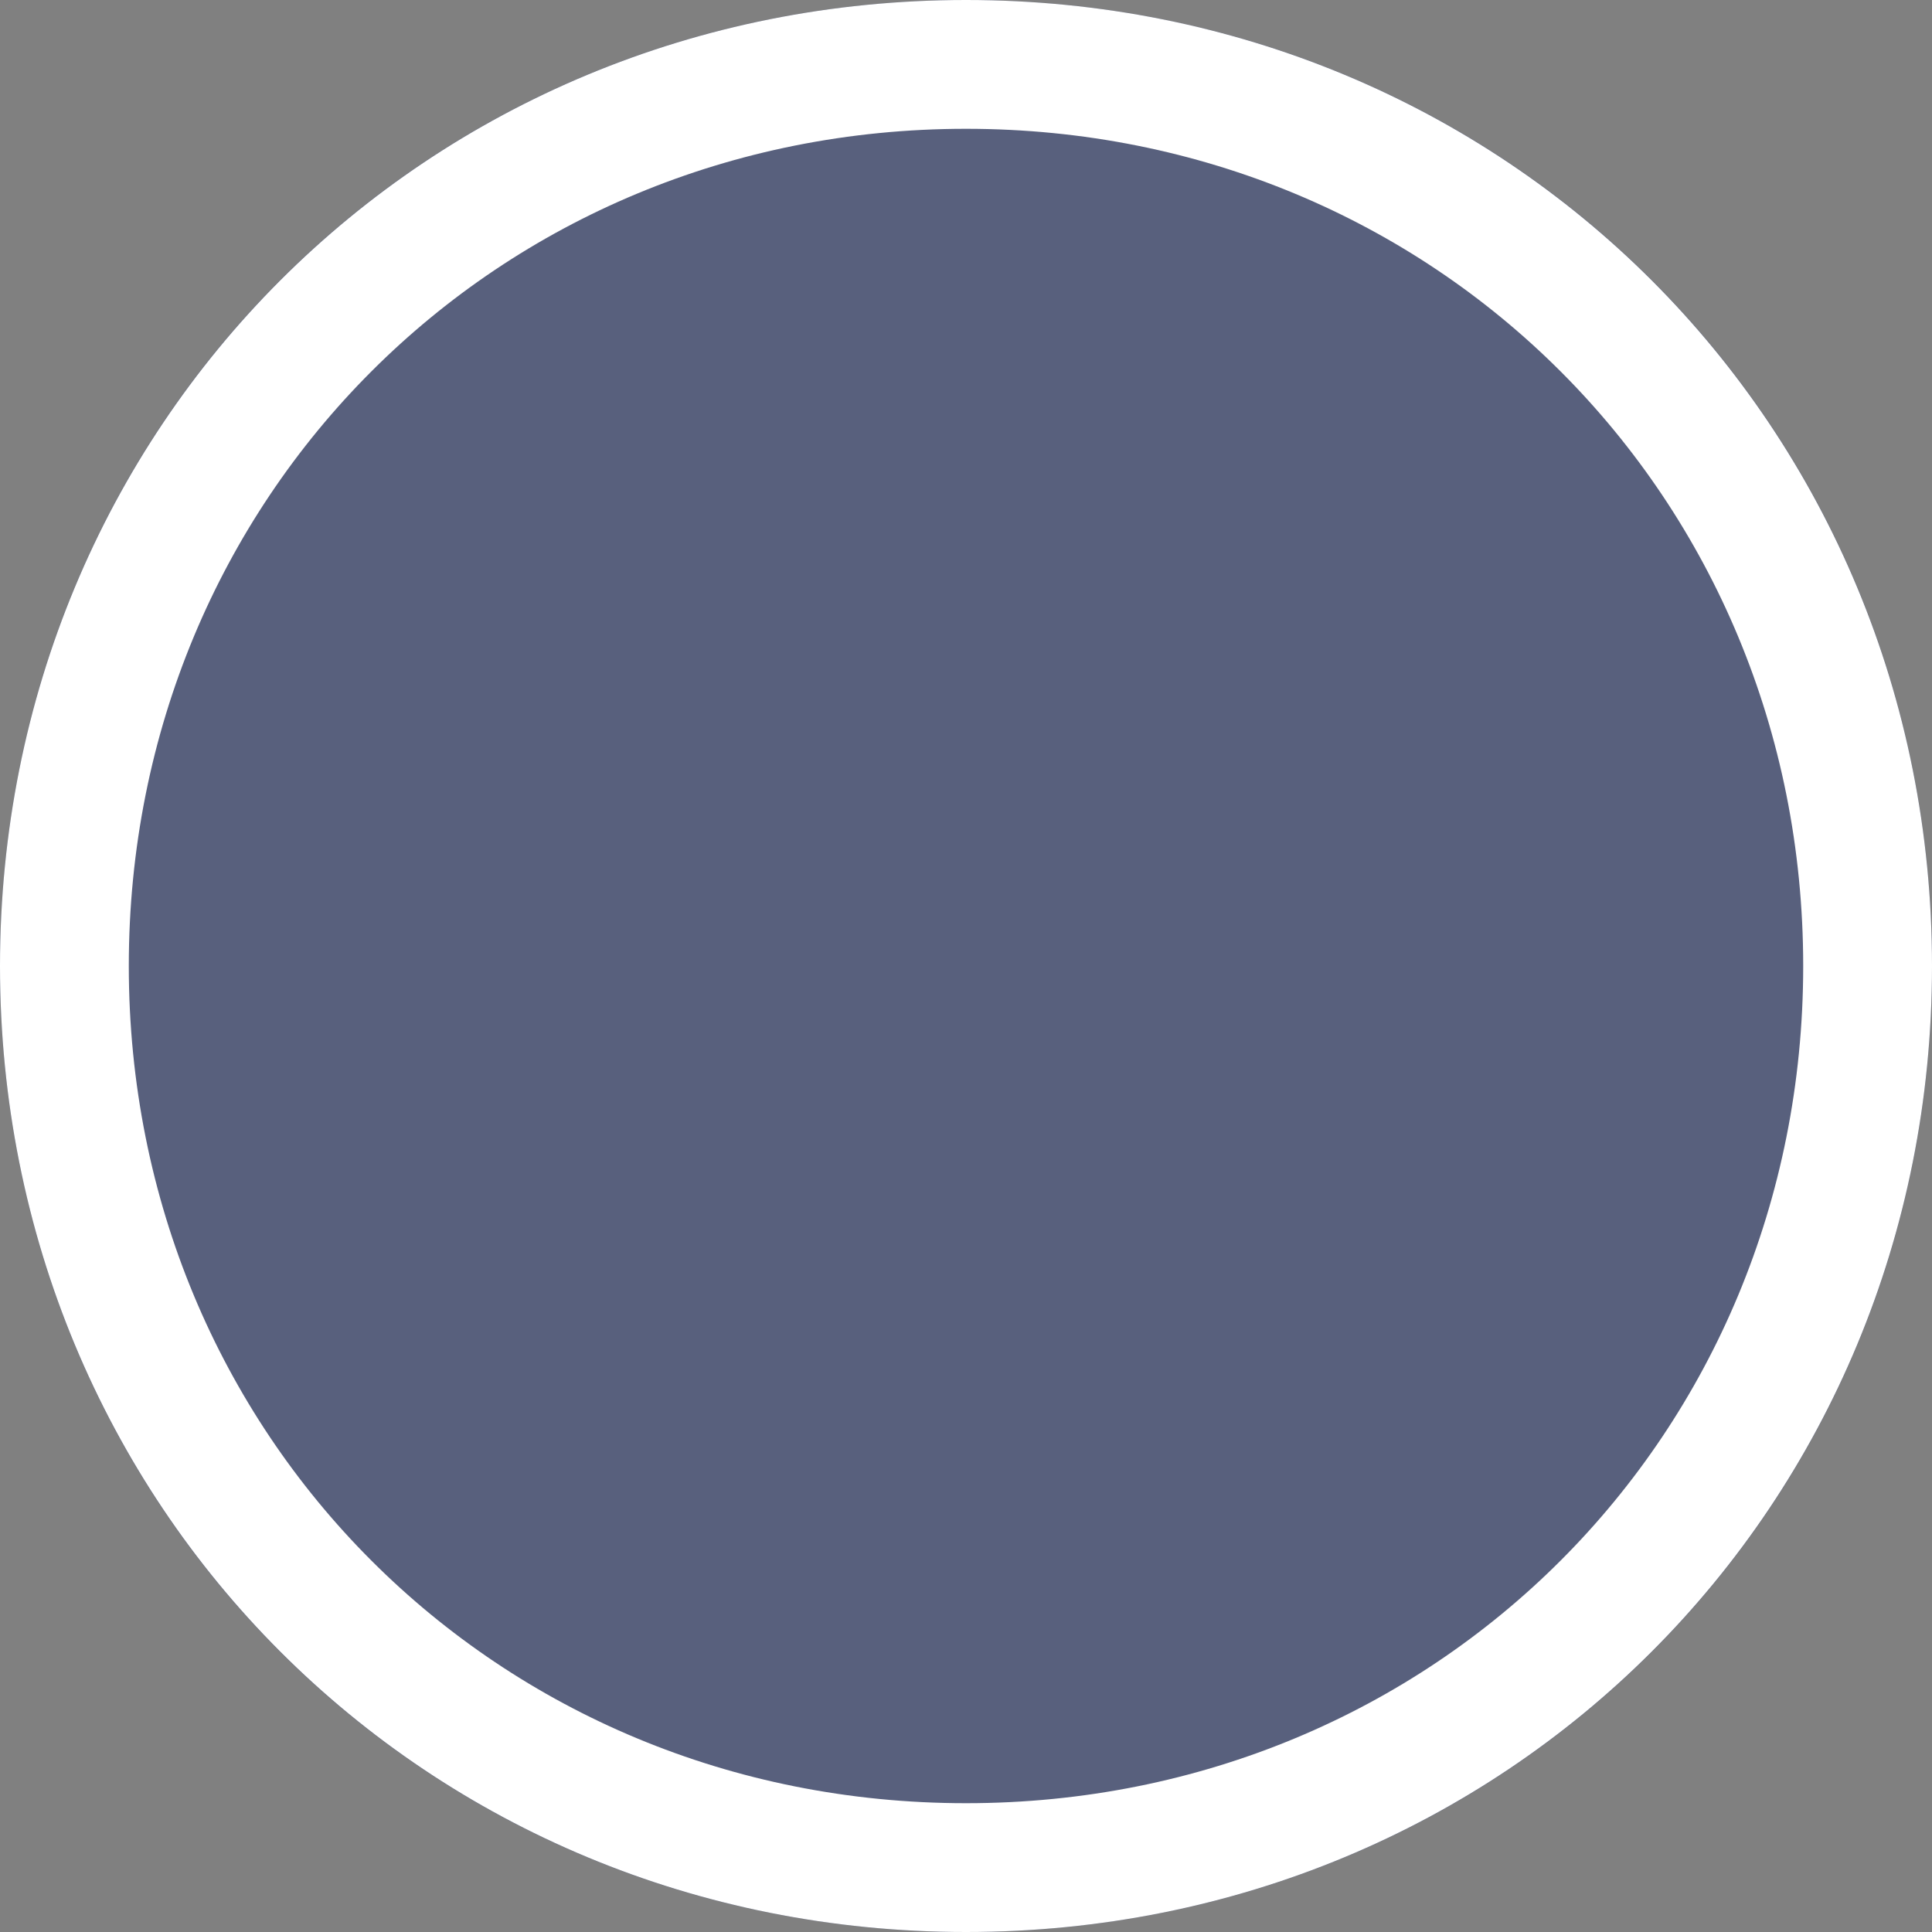
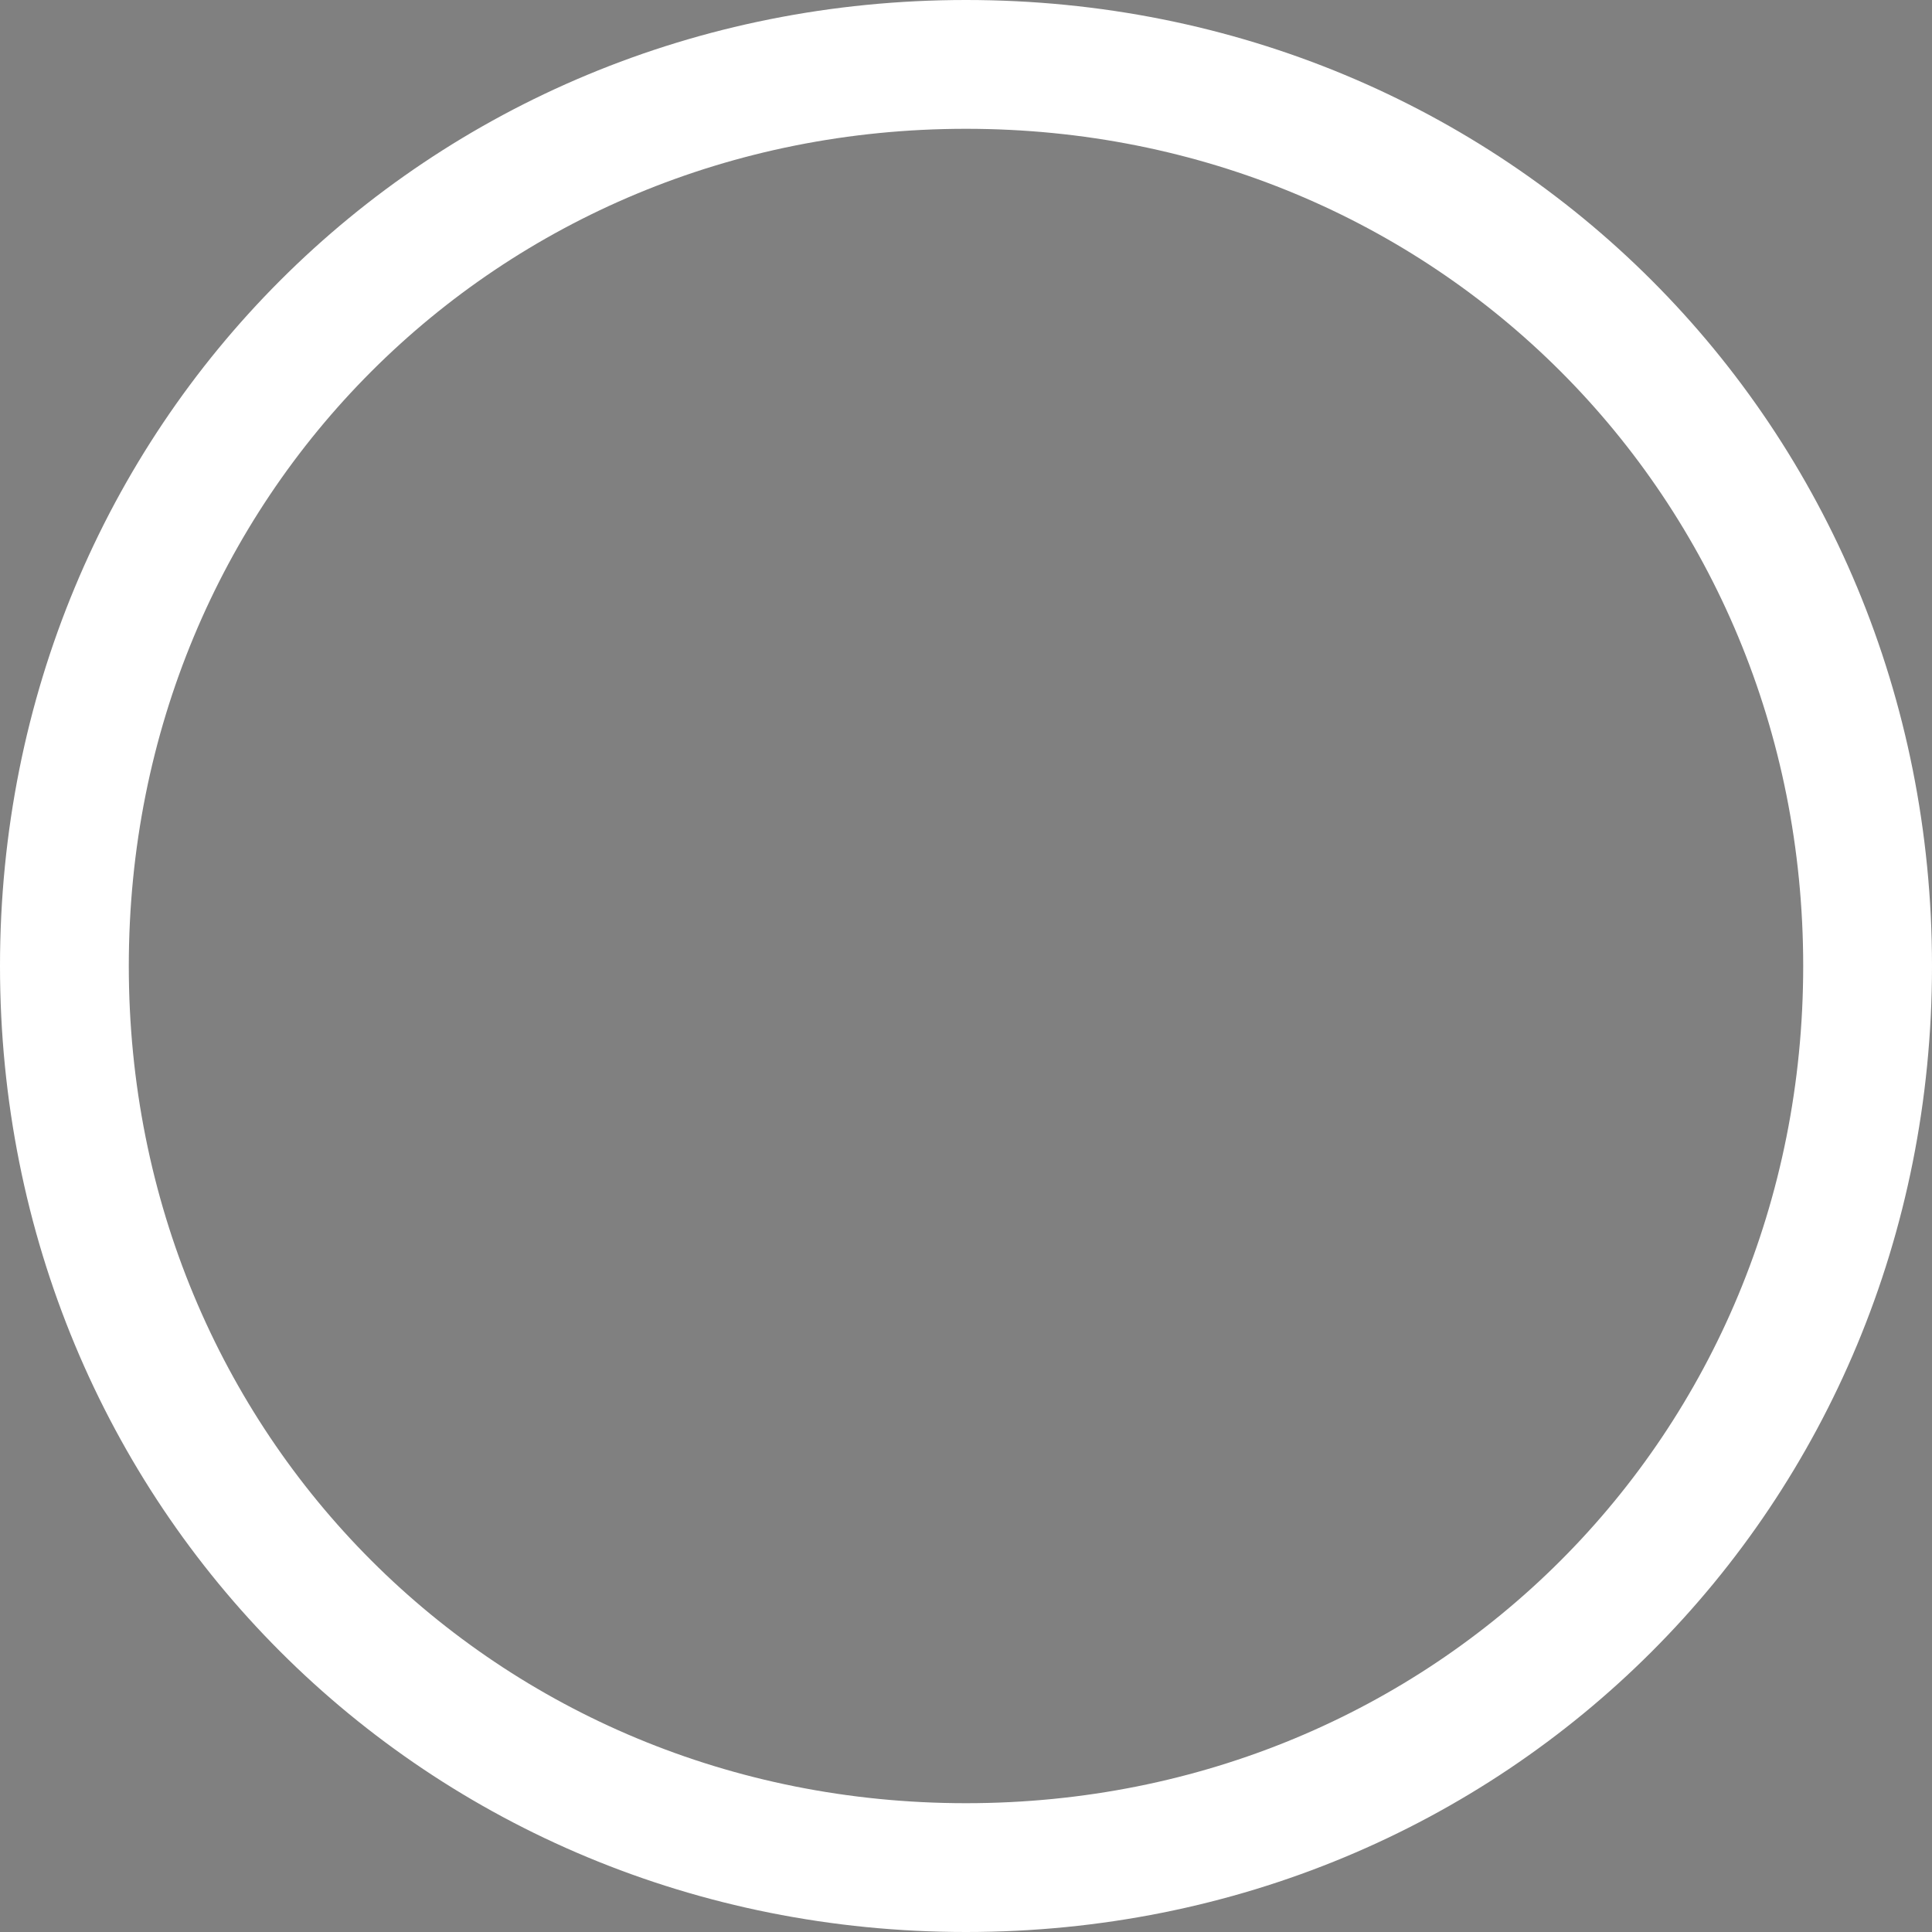
<svg xmlns="http://www.w3.org/2000/svg" version="1.1" width="15px" height="15px">
  <rect width="100%" height="100%" fill="#808080" stroke="none" />
  <g transform="matrix(1 0 0 1 -48 -240 )">
-     <path d="M 55.5 240  C 59.7 240  63 243.3  63 247.5  C 63 251.7  59.7 255  55.5 255  C 51.3 255  48 251.7  48 247.5  C 48 243.3  51.3 240  55.5 240  Z " fill-rule="nonzero" fill="#31427c" stroke="none" fill-opacity="0.498" />
    <path d="M 55.5 240.5  C 59.42 240.5  62.5 243.58  62.5 247.5  C 62.5 251.42  59.42 254.5  55.5 254.5  C 51.58 254.5  48.5 251.42  48.5 247.5  C 48.5 243.58  51.58 240.5  55.5 240.5  Z " stroke-width="1" stroke="#ffffff" fill="none" />
  </g>
</svg>